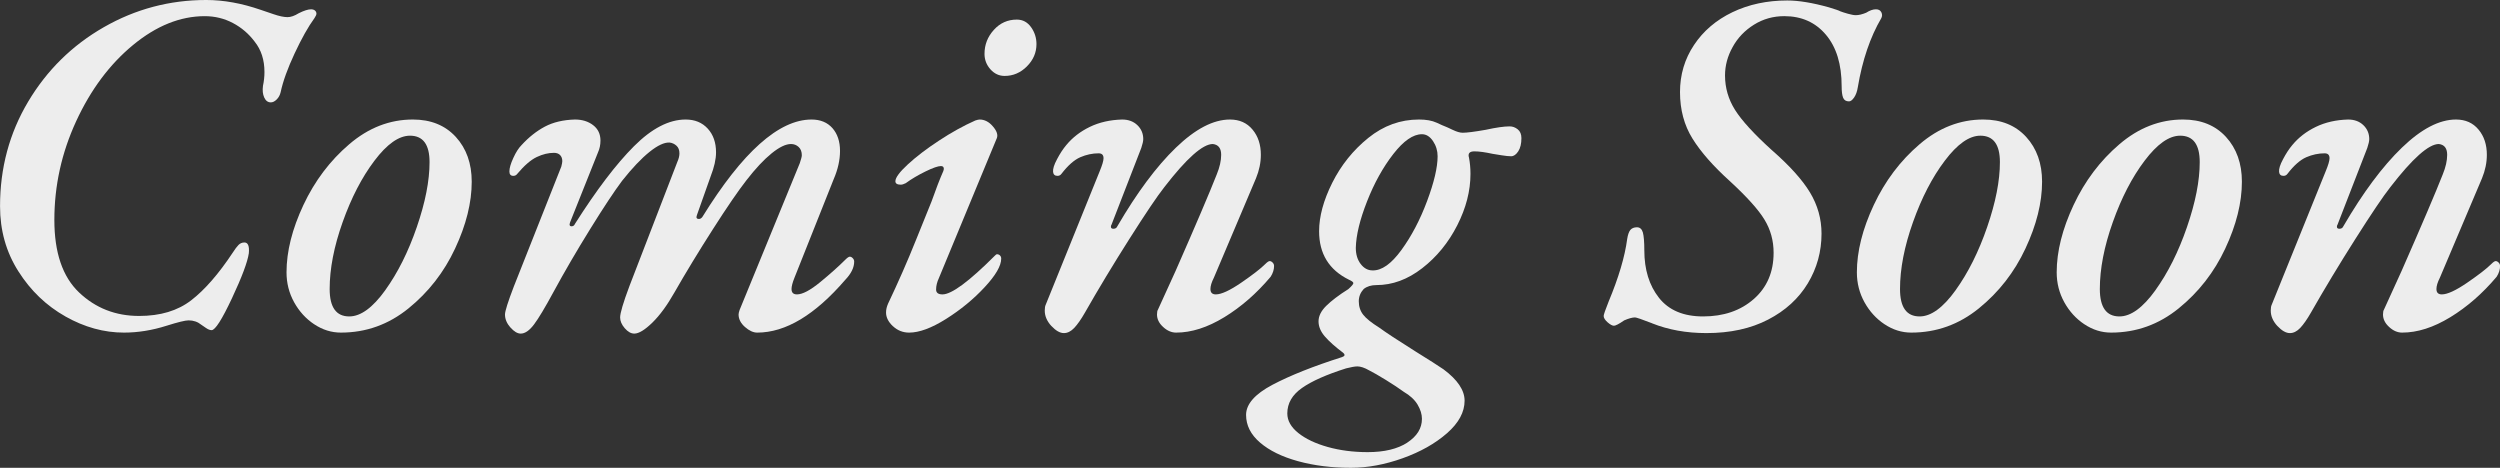
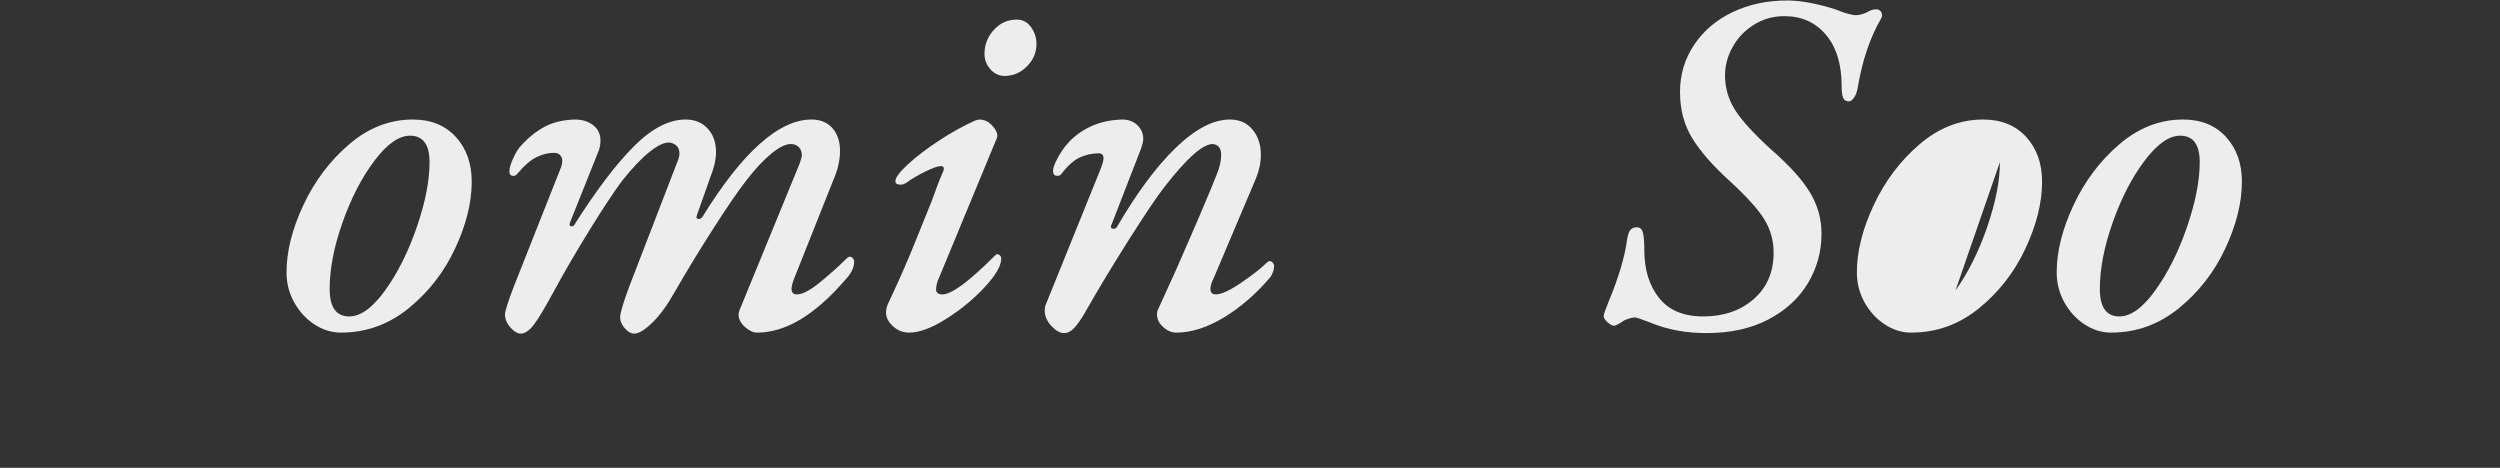
<svg xmlns="http://www.w3.org/2000/svg" id="_レイヤー_2" viewBox="0 0 61.244 11.46">
  <rect x="0" y="0" width="61.244" height="11.46" fill="#333333" stroke="none" />
  <g id="_レイヤー_1-2">
-     <path d="m1.602,7.752c-.468-.264-.852-.632-1.151-1.104-.301-.472-.45-1.004-.45-1.596,0-.936.229-1.79.689-2.562.46-.771,1.078-1.38,1.854-1.824.775-.444,1.611-.666,2.508-.666.424,0,.868.08,1.332.24.072.024.178.06.318.108.14.048.254.072.342.072.08,0,.172-.032.275-.096.128-.064.229-.096.301-.096.04,0,.071.01.096.03.023.02.036.046.036.078,0,.024-.017.06-.048.108-.152.208-.314.496-.486.864s-.286.684-.342.948c-.017.072-.048.132-.097.18-.048.048-.096.072-.144.072-.072,0-.126-.04-.162-.12s-.046-.176-.03-.288c.024-.112.036-.224.036-.336,0-.296-.08-.544-.24-.744-.144-.192-.321-.344-.533-.456-.212-.112-.442-.168-.69-.168-.6,0-1.186.236-1.758.708s-1.036,1.094-1.392,1.866c-.356.772-.534,1.578-.534,2.418,0,.8.201,1.392.605,1.776.404.384.895.576,1.471.576.52,0,.945-.127,1.277-.384.332-.256.67-.644,1.015-1.164.056-.088.104-.152.144-.192s.088-.06.144-.06c.088,0,.124.088.108.264-.032.216-.17.584-.414,1.104s-.41.78-.498.78c-.04,0-.086-.018-.138-.054-.053-.036-.09-.062-.114-.078-.088-.072-.192-.108-.312-.108-.08,0-.261.044-.54.132-.353.112-.7.168-1.044.168-.488,0-.967-.132-1.435-.396Z" fill="#ededed" stroke-width="0" />
    <path d="m7.697,7.944c-.204-.136-.368-.316-.492-.54-.124-.224-.186-.468-.186-.732,0-.512.138-1.062.414-1.65s.649-1.084,1.122-1.488c.472-.404.992-.606,1.56-.606.44,0,.79.142,1.051.426.26.284.39.65.39,1.098,0,.512-.136,1.058-.408,1.638-.271.58-.652,1.068-1.14,1.464-.488.396-1.04.594-1.656.594-.232,0-.45-.068-.654-.204Zm1.74-.834c.308-.428.566-.944.774-1.548s.312-1.134.312-1.59c0-.432-.16-.648-.479-.648-.272,0-.562.204-.87.612-.309.408-.568.91-.78,1.506-.212.596-.318,1.142-.318,1.638,0,.448.16.672.48.672.28,0,.574-.214.882-.642Z" fill="#ededed" stroke-width="0" />
    <path d="m12.503,8.022c-.088-.1-.132-.206-.132-.318,0-.08.072-.308.216-.684l1.164-2.94c.016-.064.024-.108.024-.132,0-.063-.019-.114-.055-.15-.035-.036-.086-.054-.149-.054-.137,0-.276.034-.42.102-.145.068-.305.206-.48.414-.023.032-.056.048-.096.048-.064,0-.096-.036-.096-.108,0-.08.031-.19.096-.33.063-.14.132-.246.204-.318.176-.192.366-.342.569-.45.204-.108.45-.166.738-.174.176,0,.324.046.444.138.12.092.18.218.18.378,0,.104-.02.2-.06.288l-.685,1.716-.012.048c0,.032.016.048.048.048.04,0,.068-.02.084-.06.528-.832,1.01-1.466,1.446-1.902.436-.436.857-.654,1.266-.654.224,0,.404.074.54.222.136.148.204.342.204.582,0,.168-.044.364-.132.588l-.336.948-.012.048c0,.032.02.048.06.048.032,0,.06-.016.084-.048.984-1.592,1.876-2.388,2.676-2.388.216,0,.386.07.511.21.123.14.186.326.186.558,0,.224-.052.456-.156.696l-.96,2.412c-.048.12-.072.212-.072.276,0,.088.044.132.133.132.136,0,.325-.1.569-.3.244-.2.45-.384.618-.552.048-.048.084-.072.108-.072.023,0,.048.012.071.036.024.024.036.052.036.084,0,.144-.071.292-.216.444-.744.864-1.464,1.296-2.16,1.296-.096,0-.196-.046-.3-.138-.104-.092-.156-.194-.156-.306,0-.024.008-.06.024-.108l1.476-3.6c.032-.096.049-.16.049-.192,0-.088-.026-.156-.078-.204-.053-.048-.114-.072-.187-.072-.128,0-.286.076-.474.228-.188.152-.395.372-.618.66-.2.256-.474.656-.822,1.2-.348.544-.662,1.06-.941,1.548-.177.312-.356.558-.54.738-.185.18-.332.27-.444.27-.08,0-.158-.044-.234-.132s-.113-.176-.113-.264c0-.104.075-.36.228-.768l1.176-3.048c.032-.072.049-.14.049-.204,0-.08-.024-.142-.072-.186-.048-.044-.104-.07-.168-.078-.128-.008-.292.068-.492.228-.2.16-.424.396-.672.708-.192.256-.454.652-.786,1.188-.332.536-.63,1.048-.895,1.536-.208.384-.367.65-.479.798s-.22.222-.324.222c-.08,0-.164-.05-.252-.15Z" fill="#ededed" stroke-width="0" />
    <path d="m21.875,7.992c-.112-.104-.169-.216-.169-.336,0-.072.017-.144.049-.216.247-.52.478-1.044.689-1.572.212-.528.338-.84.378-.936.104-.296.2-.544.288-.744l.012-.048c0-.048-.023-.072-.071-.072-.072,0-.198.044-.378.132-.181.088-.343.184-.486.288-.048.024-.088.036-.12.036-.088,0-.132-.028-.132-.084,0-.088.102-.226.306-.414s.458-.382.763-.582c.304-.2.6-.364.888-.492.048-.016.084-.024.107-.024.12,0,.229.056.324.168.097.112.128.208.097.288l-1.416,3.42c-.049.104-.072.2-.072.288,0,.08.052.12.156.12.224,0,.651-.316,1.283-.948.024-.024.04-.036.049-.036.031,0,.058.01.077.03.021.02.03.046.03.078,0,.176-.136.41-.408.702-.271.292-.586.55-.941.774-.356.224-.658.336-.906.336-.152,0-.284-.052-.396-.156Zm2.388-6.294c-.096-.108-.145-.234-.145-.378,0-.224.076-.42.229-.588.151-.168.34-.252.563-.252.145,0,.26.062.349.186.088.124.132.262.132.414,0,.208-.078.39-.234.546-.155.156-.338.234-.546.234-.136,0-.252-.054-.348-.162Z" fill="#ededed" stroke-width="0" />
    <path d="m25.756,7.986c-.107-.116-.162-.242-.162-.378,0-.064.008-.112.024-.144l1.32-3.264c.063-.152.096-.26.096-.324,0-.08-.04-.12-.12-.12-.152,0-.302.032-.45.096-.147.064-.302.2-.462.408-.023.032-.056.048-.096.048-.064,0-.101-.032-.108-.096-.008-.072.024-.176.097-.312.071-.136.147-.252.228-.348.152-.184.344-.332.576-.444.231-.112.496-.172.792-.18.151,0,.276.046.372.138.096.092.144.206.144.342,0,.048-.016.12-.048.216l-.731,1.884c-.009.008-.013.024-.013.048,0,.032.021.048.061.048.048,0,.079-.02.096-.06.48-.824.958-1.466,1.434-1.926.477-.46.918-.69,1.326-.69.232,0,.416.082.552.246.137.164.204.37.204.618,0,.192-.04.384-.119.576l-1.032,2.436c-.057.112-.084.204-.084.276,0,.088.044.132.132.132.136,0,.344-.096.624-.288.28-.192.476-.344.588-.456.048-.048.084-.072.108-.072.023,0,.048.012.071.036.024.024.036.052.036.084,0,.088-.028.176-.084.264-.344.408-.722.738-1.134.99s-.806.378-1.182.378c-.112,0-.219-.046-.318-.138-.101-.092-.15-.194-.15-.306,0-.056.008-.096.024-.12l.432-.948c.496-1.128.832-1.916,1.008-2.364.072-.176.108-.336.108-.48,0-.16-.068-.248-.204-.264-.248,0-.644.352-1.188,1.056-.177.224-.462.648-.858,1.272-.396.624-.758,1.224-1.086,1.8-.096.168-.185.294-.264.378-.08.084-.164.126-.252.126-.097,0-.198-.058-.307-.174Z" fill="#ededed" stroke-width="0" />
-     <path d="m31.798,11.298c-.392-.108-.702-.26-.93-.456-.228-.196-.342-.422-.342-.678,0-.264.216-.51.647-.738.433-.228,1-.454,1.704-.678.072-.024.08-.06.024-.108-.192-.144-.34-.276-.444-.396-.104-.12-.156-.244-.156-.372s.062-.254.187-.378.306-.262.546-.414c.08-.072.12-.12.12-.144s-.036-.052-.108-.084c-.488-.24-.731-.636-.731-1.188,0-.36.107-.756.323-1.188.217-.432.511-.798.883-1.098.372-.3.785-.45,1.241-.45.177,0,.32.026.433.078.111.052.18.082.204.09.023.008.086.036.186.084.101.048.182.072.246.072.104,0,.292-.024.564-.072.256-.056.451-.084.588-.084.071,0,.138.024.197.072.061.048.091.12.091.216,0,.136-.026.244-.078.324-.053.08-.11.12-.174.12-.057,0-.135-.008-.234-.024-.101-.016-.174-.028-.222-.036-.185-.04-.332-.06-.444-.06-.12,0-.164.052-.132.156.023.12.036.252.036.396,0,.417-.108.836-.324,1.26-.216.424-.502.774-.858,1.05-.355.276-.729.414-1.122.414-.128,0-.231.032-.312.096-.08.088-.12.188-.12.3,0,.128.036.238.108.33.071.092.204.198.396.318.152.112.444.304.876.576.336.208.568.356.696.444.344.256.516.512.516.768,0,.28-.144.546-.432.798-.288.252-.65.456-1.086.612-.437.156-.858.234-1.267.234-.472,0-.903-.054-1.296-.162Zm2.677-.456c.239-.156.359-.35.359-.582,0-.112-.036-.228-.107-.348-.072-.12-.185-.224-.336-.312-.12-.088-.269-.186-.444-.294-.176-.108-.312-.186-.408-.234-.112-.064-.208-.096-.288-.096-.056,0-.148.016-.275.048-.48.152-.841.312-1.08.48-.24.168-.36.376-.36.624,0,.176.09.336.27.48.181.144.421.258.721.342s.626.126.978.126c.408,0,.732-.078.973-.234Zm-.145-4.716c.248-.34.458-.74.63-1.2.172-.46.258-.826.258-1.098,0-.136-.038-.26-.113-.372-.076-.112-.166-.168-.271-.168-.216,0-.45.162-.702.486-.252.324-.466.71-.642,1.158-.176.448-.269.828-.276,1.14,0,.16.04.292.12.396.08.104.176.156.288.156.224.008.46-.158.708-.498Z" fill="#ededed" stroke-width="0" />
    <path d="m40.474,7.92c-.248-.096-.388-.144-.42-.144-.064,0-.152.024-.264.072-.128.088-.212.132-.252.132s-.092-.028-.156-.084c-.063-.056-.096-.108-.096-.156,0-.032.04-.147.12-.348.247-.592.399-1.104.456-1.536.016-.104.042-.178.077-.222.036-.043.091-.066.162-.066.072,0,.12.042.145.126.023.084.036.23.036.438,0,.472.119.86.359,1.164.24.304.601.456,1.08.456.504,0,.918-.142,1.242-.426.324-.284.486-.662.486-1.134,0-.296-.074-.566-.223-.81-.147-.244-.43-.558-.846-.942-.408-.368-.714-.716-.918-1.044s-.306-.708-.306-1.14c0-.424.113-.808.342-1.152.228-.344.542-.612.941-.804.4-.192.849-.288,1.345-.288.279,0,.619.056,1.02.168.16.048.252.08.276.096.04.016.102.036.186.06s.15.036.198.036c.072,0,.156-.02.252-.06.088-.056.168-.084.24-.084.063,0,.107.024.132.072.024.048.024.096,0,.144-.272.464-.464,1.028-.576,1.692-.016.104-.046.188-.09.252s-.086.096-.126.096c-.072,0-.12-.03-.144-.09-.024-.06-.036-.154-.036-.282,0-.536-.128-.956-.385-1.26-.256-.304-.596-.456-1.02-.456-.272,0-.521.07-.744.21-.224.14-.398.322-.521.546-.125.224-.187.456-.187.696,0,.304.082.586.246.846.164.26.462.586.894.978.44.384.754.732.942,1.044.188.312.282.648.282,1.008,0,.44-.112.846-.336,1.218-.225.372-.548.668-.973.888-.424.22-.928.33-1.512.33-.488,0-.932-.08-1.332-.24Z" fill="#ededed" stroke-width="0" />
-     <path d="m46.167,7.944c-.204-.136-.368-.316-.492-.54-.124-.224-.186-.468-.186-.732,0-.512.138-1.062.414-1.65s.649-1.084,1.122-1.488c.472-.404.992-.606,1.56-.606.44,0,.79.142,1.051.426.26.284.39.65.39,1.098,0,.512-.136,1.058-.408,1.638-.271.58-.652,1.068-1.14,1.464-.488.396-1.04.594-1.656.594-.232,0-.45-.068-.654-.204Zm1.74-.834c.308-.428.566-.944.774-1.548s.312-1.134.312-1.59c0-.432-.16-.648-.479-.648-.272,0-.562.204-.87.612-.309.408-.568.91-.78,1.506-.212.596-.318,1.142-.318,1.638,0,.448.16.672.48.672.28,0,.574-.214.882-.642Z" fill="#ededed" stroke-width="0" />
+     <path d="m46.167,7.944c-.204-.136-.368-.316-.492-.54-.124-.224-.186-.468-.186-.732,0-.512.138-1.062.414-1.65s.649-1.084,1.122-1.488c.472-.404.992-.606,1.56-.606.44,0,.79.142,1.051.426.26.284.39.65.39,1.098,0,.512-.136,1.058-.408,1.638-.271.58-.652,1.068-1.14,1.464-.488.396-1.04.594-1.656.594-.232,0-.45-.068-.654-.204Zm1.74-.834c.308-.428.566-.944.774-1.548s.312-1.134.312-1.59Z" fill="#ededed" stroke-width="0" />
    <path d="m51.062,7.944c-.204-.136-.368-.316-.492-.54-.124-.224-.186-.468-.186-.732,0-.512.138-1.062.414-1.65s.649-1.084,1.122-1.488c.472-.404.992-.606,1.56-.606.44,0,.79.142,1.051.426.26.284.39.65.39,1.098,0,.512-.136,1.058-.408,1.638-.271.58-.652,1.068-1.14,1.464-.488.396-1.04.594-1.656.594-.232,0-.45-.068-.654-.204Zm1.74-.834c.308-.428.566-.944.774-1.548s.312-1.134.312-1.59c0-.432-.16-.648-.479-.648-.272,0-.562.204-.87.612-.309.408-.568.91-.78,1.506-.212.596-.318,1.142-.318,1.638,0,.448.16.672.48.672.28,0,.574-.214.882-.642Z" fill="#ededed" stroke-width="0" />
-     <path d="m55.79,7.986c-.107-.116-.162-.242-.162-.378,0-.064.008-.112.024-.144l1.32-3.264c.063-.152.096-.26.096-.324,0-.08-.04-.12-.12-.12-.152,0-.302.032-.45.096-.147.064-.302.2-.462.408-.023.032-.056.048-.096.048-.064,0-.101-.032-.108-.096-.008-.072.024-.176.097-.312.071-.136.147-.252.228-.348.152-.184.344-.332.576-.444.231-.112.496-.172.792-.18.151,0,.276.046.372.138.096.092.144.206.144.342,0,.048-.016.12-.048.216l-.731,1.884c-.009.008-.013.024-.013.048,0,.032.021.048.061.048.048,0,.079-.02.096-.06.48-.824.958-1.466,1.434-1.926.477-.46.918-.69,1.326-.69.232,0,.416.082.552.246.137.164.204.37.204.618,0,.192-.04.384-.119.576l-1.032,2.436c-.057.112-.084.204-.084.276,0,.088.044.132.132.132.136,0,.344-.096.624-.288.28-.192.476-.344.588-.456.048-.048.084-.072.108-.072.023,0,.048.012.071.036.024.024.036.052.036.084,0,.088-.028.176-.084.264-.344.408-.722.738-1.134.99s-.806.378-1.182.378c-.112,0-.219-.046-.318-.138-.101-.092-.15-.194-.15-.306,0-.056.008-.096.024-.12l.432-.948c.496-1.128.832-1.916,1.008-2.364.072-.176.108-.336.108-.48,0-.16-.068-.248-.204-.264-.248,0-.644.352-1.188,1.056-.177.224-.462.648-.858,1.272-.396.624-.758,1.224-1.086,1.8-.096.168-.185.294-.264.378-.08.084-.164.126-.252.126-.097,0-.198-.058-.307-.174Z" fill="#ededed" stroke-width="0" />
  </g>
</svg>